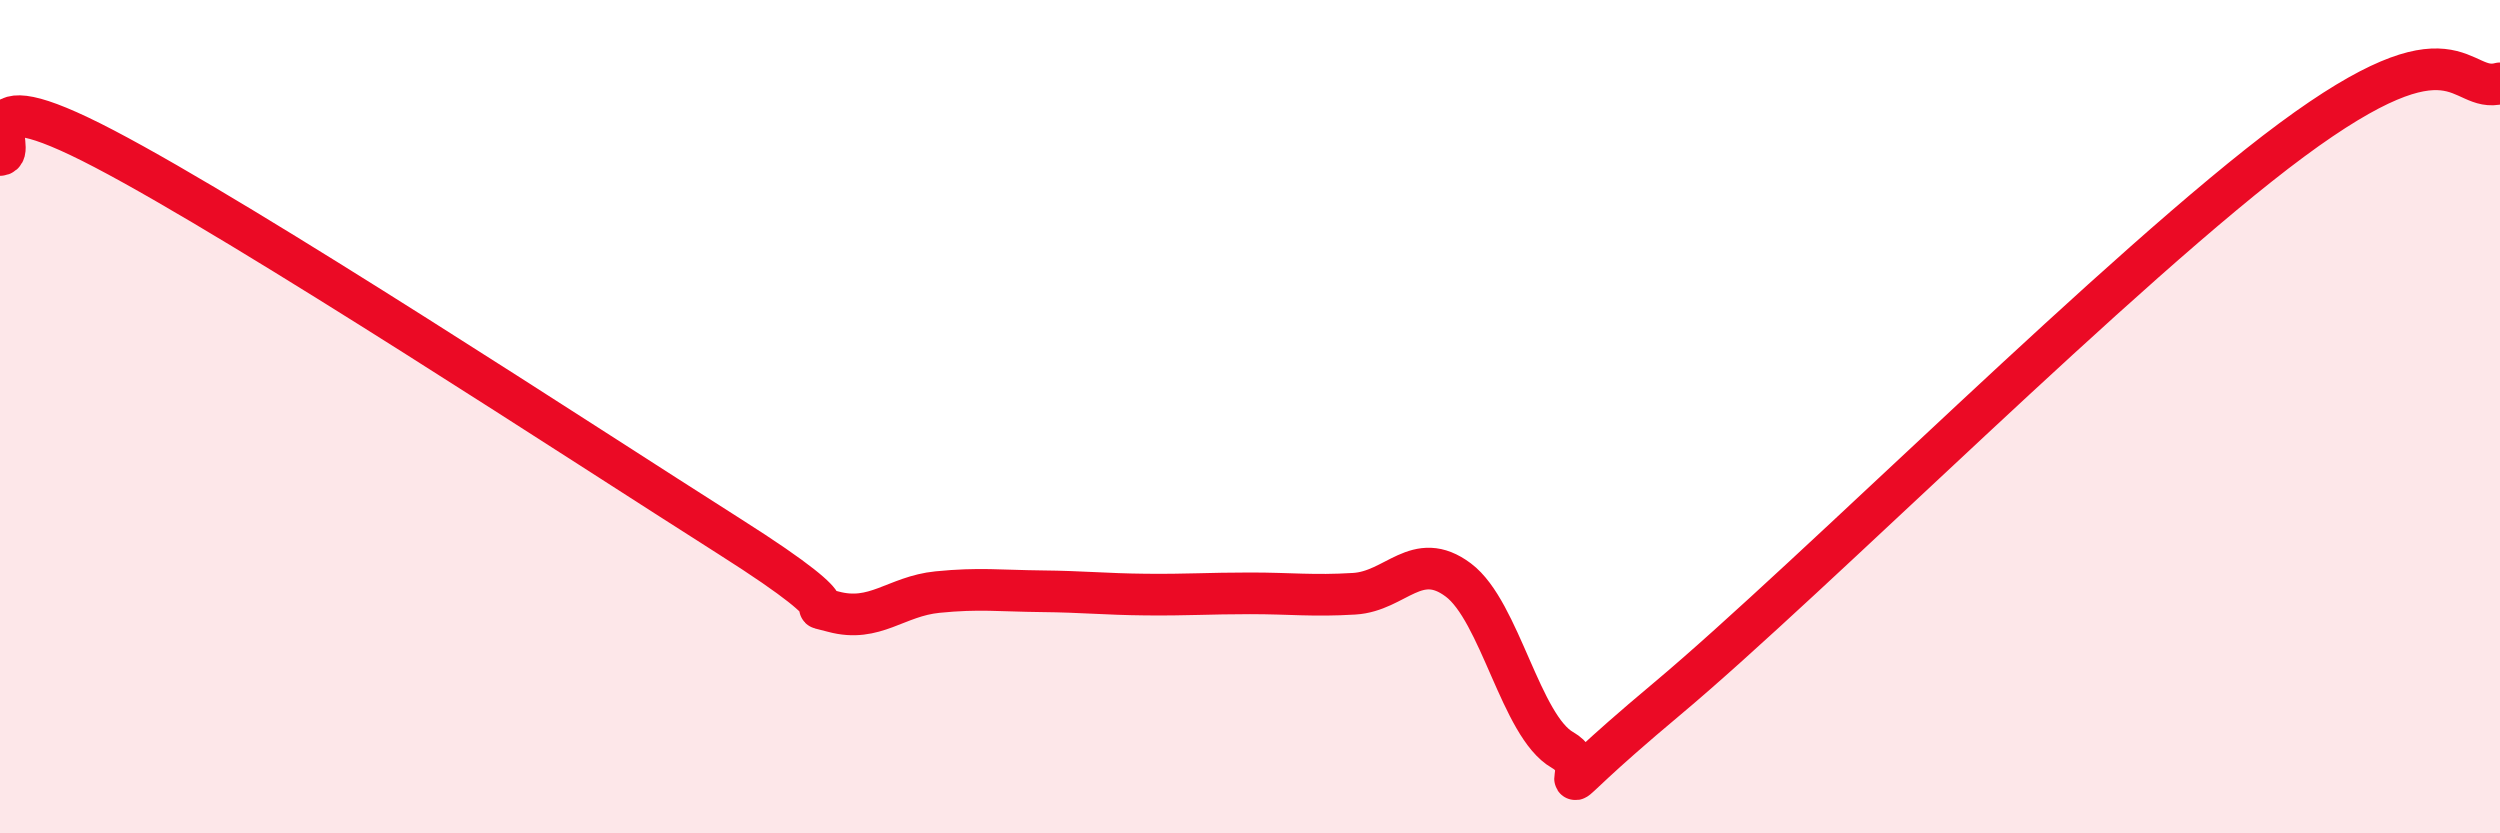
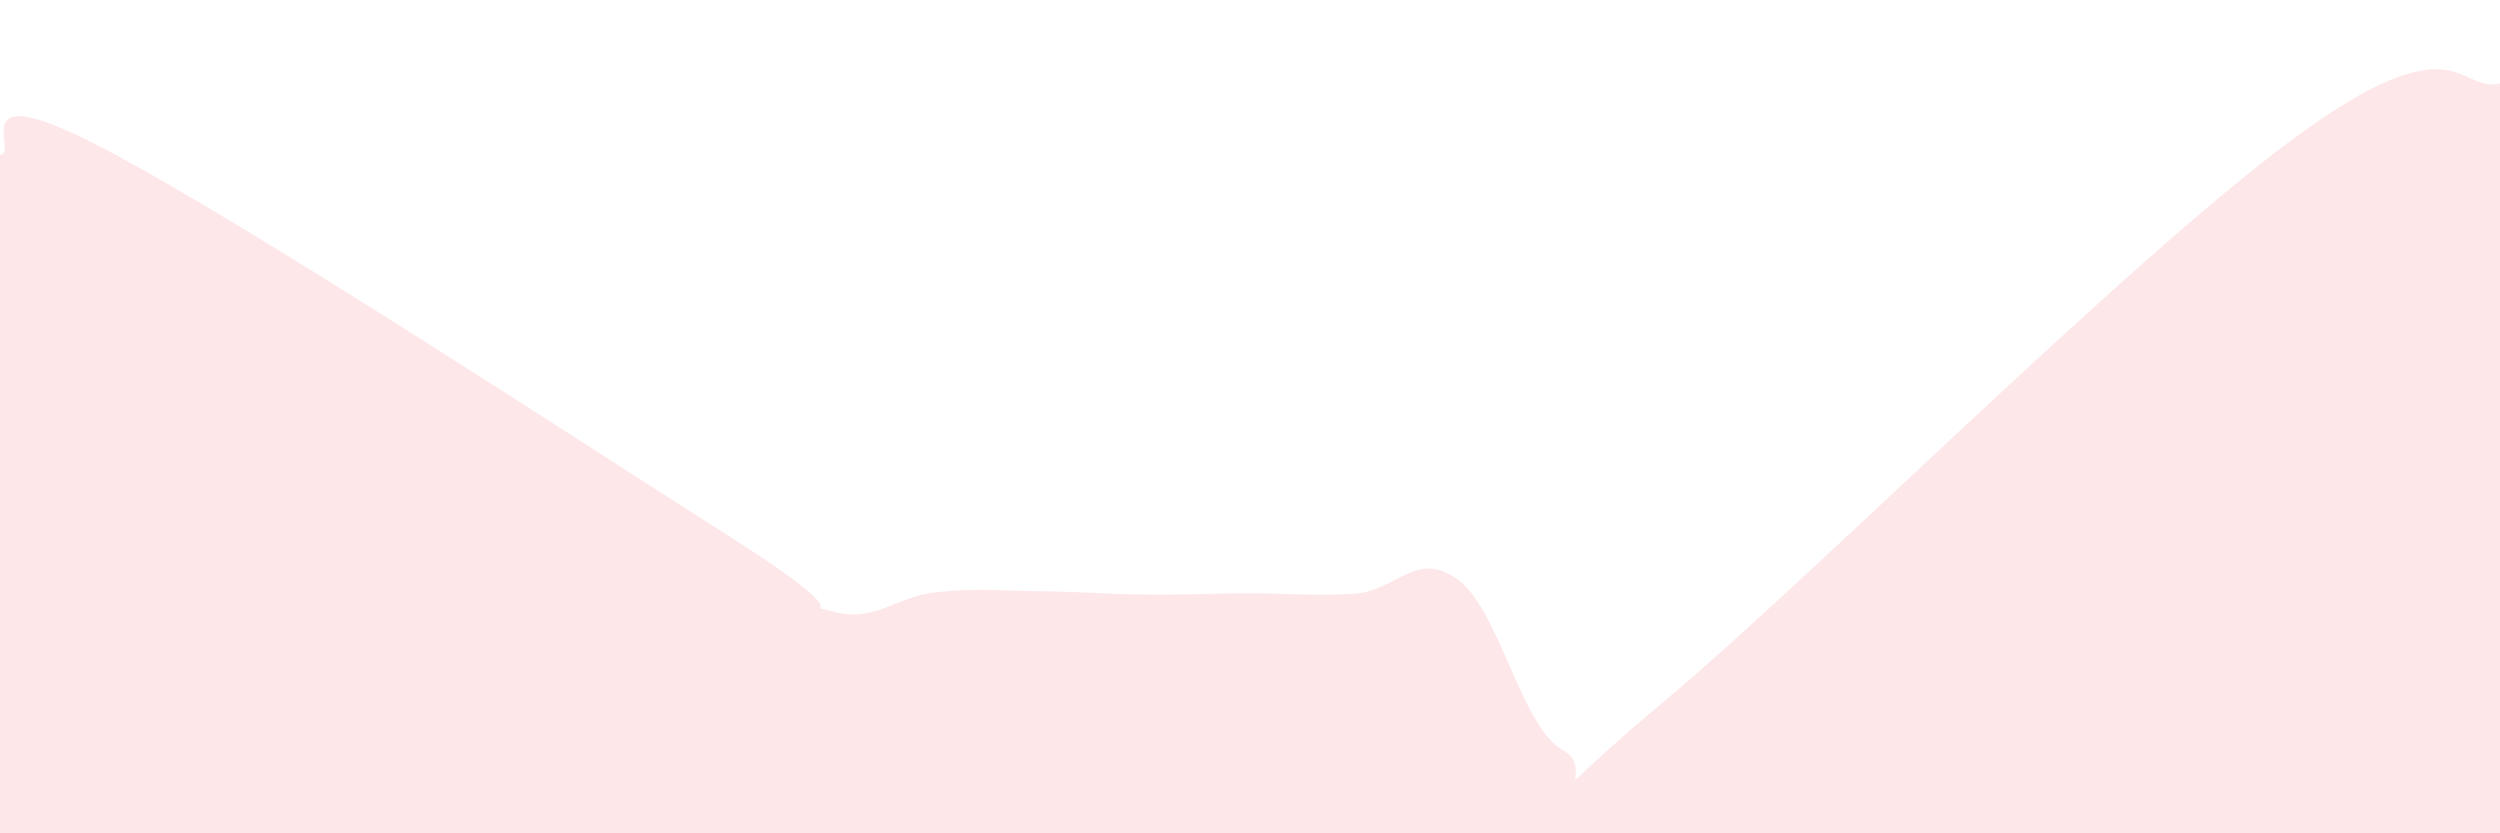
<svg xmlns="http://www.w3.org/2000/svg" width="60" height="20" viewBox="0 0 60 20">
  <path d="M 0,3.72 C 0.5,3.69 -1,1.74 2.5,3.57 C 6,5.4 14,10.65 17.5,12.87 C 21,15.09 19,14.41 20,14.68 C 21,14.95 21.5,14.31 22.5,14.21 C 23.5,14.11 24,14.18 25,14.19 C 26,14.2 26.5,14.26 27.5,14.27 C 28.5,14.28 29,14.24 30,14.24 C 31,14.24 31.5,14.31 32.5,14.25 C 33.5,14.19 34,13.17 35,13.92 C 36,14.67 36.5,17.43 37.5,18 C 38.5,18.57 36.5,19.71 40,16.78 C 43.5,13.85 51,6.32 55,3.36 C 59,0.4 59,2.27 60,2L60 20L0 20Z" fill="#EB0A25" opacity="0.1" stroke-linecap="round" stroke-linejoin="round" />
-   <path d="M 0,3.72 C 0.5,3.69 -1,1.74 2.5,3.57 C 6,5.4 14,10.65 17.5,12.87 C 21,15.09 19,14.41 20,14.68 C 21,14.95 21.5,14.31 22.5,14.21 C 23.5,14.11 24,14.18 25,14.19 C 26,14.2 26.5,14.26 27.5,14.27 C 28.5,14.28 29,14.24 30,14.24 C 31,14.24 31.5,14.31 32.5,14.25 C 33.5,14.19 34,13.17 35,13.92 C 36,14.67 36.5,17.43 37.5,18 C 38.5,18.57 36.5,19.71 40,16.78 C 43.5,13.85 51,6.32 55,3.36 C 59,0.4 59,2.27 60,2" stroke="#EB0A25" stroke-width="1" fill="none" stroke-linecap="round" stroke-linejoin="round" />
</svg>